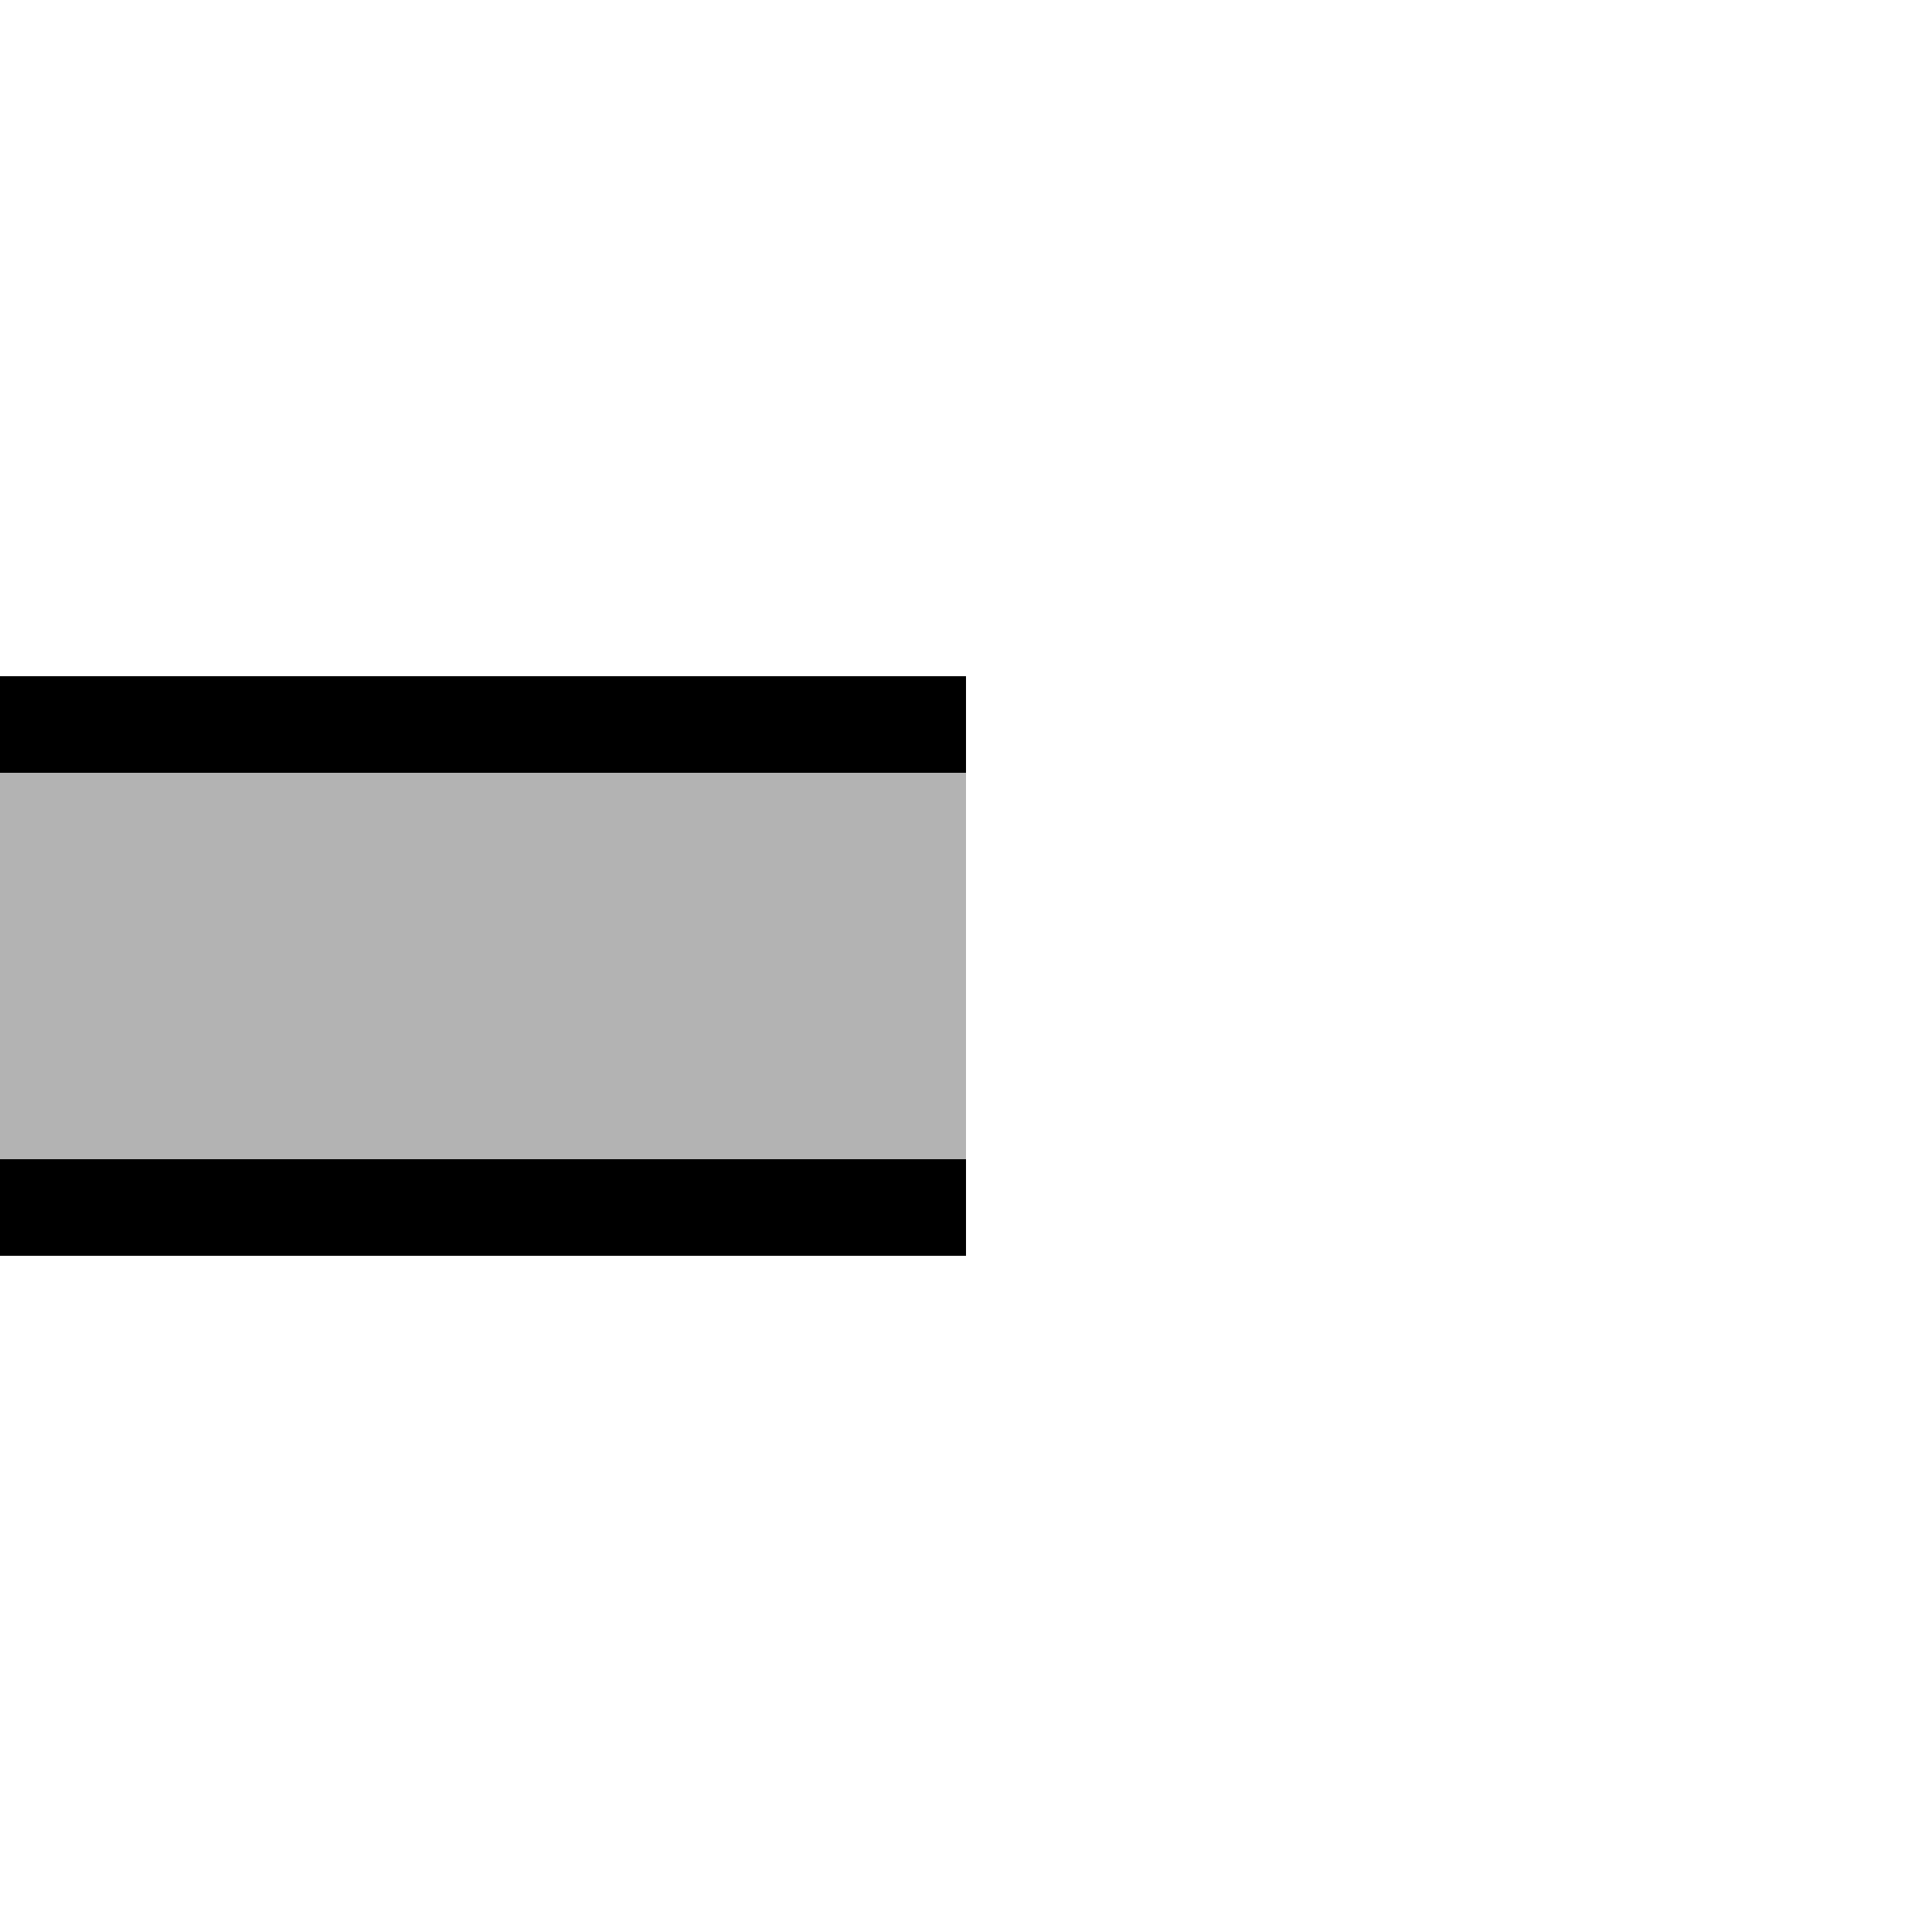
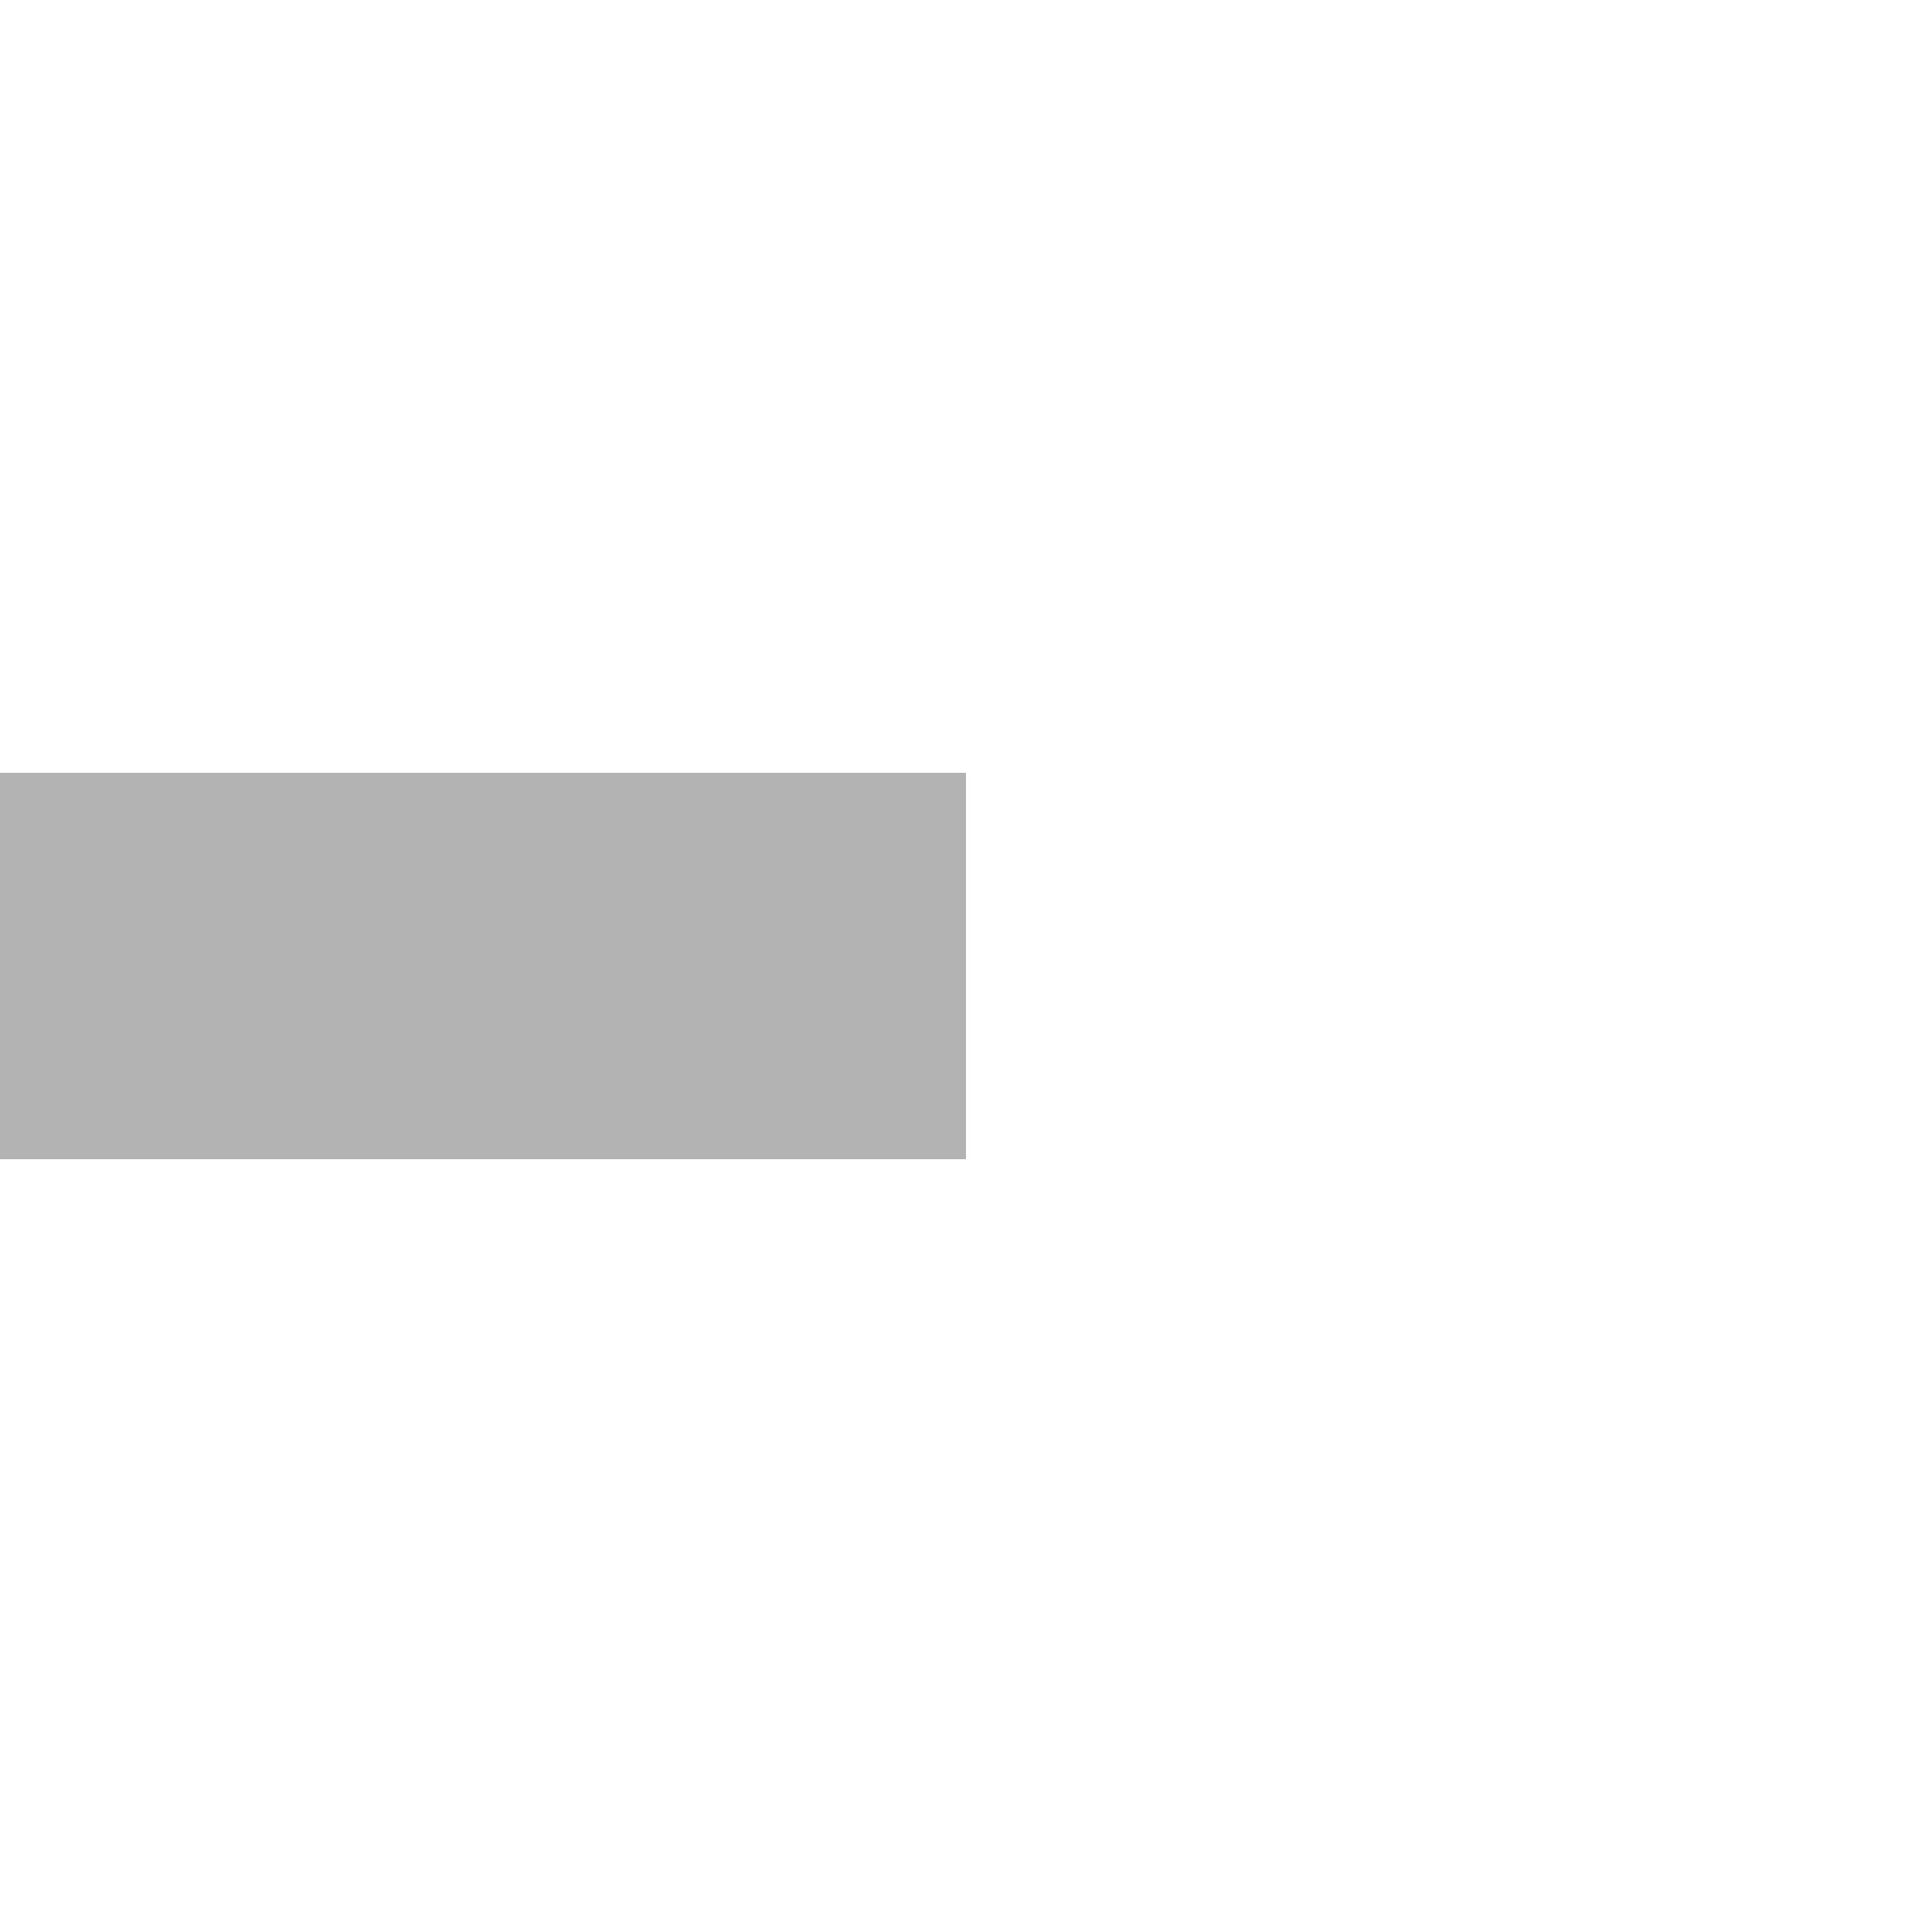
<svg xmlns="http://www.w3.org/2000/svg" xmlns:ns1="http://sodipodi.sourceforge.net/DTD/sodipodi-0.dtd" xmlns:ns2="http://www.inkscape.org/namespaces/inkscape" version="1.2" baseProfile="tiny" id="svg5243" ns1:version="0.32" ns2:version="0.45.1" ns1:docname="BSicon_CPICAr.svg" ns1:docbase="/home/jack/Desktop/pics/CPIA" ns2:output_extension="org.inkscape.output.svg.inkscape" x="0px" y="0px" width="500px" height="500px" viewBox="0 0 500 500" xml:space="preserve">
  <ns1:namedview id="base" ns2:window-height="572" ns2:pageopacity="0.0" ns2:pageshadow="2" ns2:window-width="748" ns2:window-x="756" ns2:window-y="0" ns2:current-layer="svg5243" pagecolor="#ffffff" ns2:zoom="0.756" guidetolerance="10.0" gridtolerance="10.0" ns2:cx="250" objecttolerance="10.0" borderopacity="1.0" ns2:cy="250" bordercolor="#666666">
	</ns1:namedview>
  <rect id="palelink" x="-250" y="200" fill="#B3B3B3" width="500" height="100" />
-   <rect id="straplower" x="-250" y="300" width="500" height="25" />
-   <rect id="strapupper" x="-250" y="175" width="500" height="25" />
</svg>